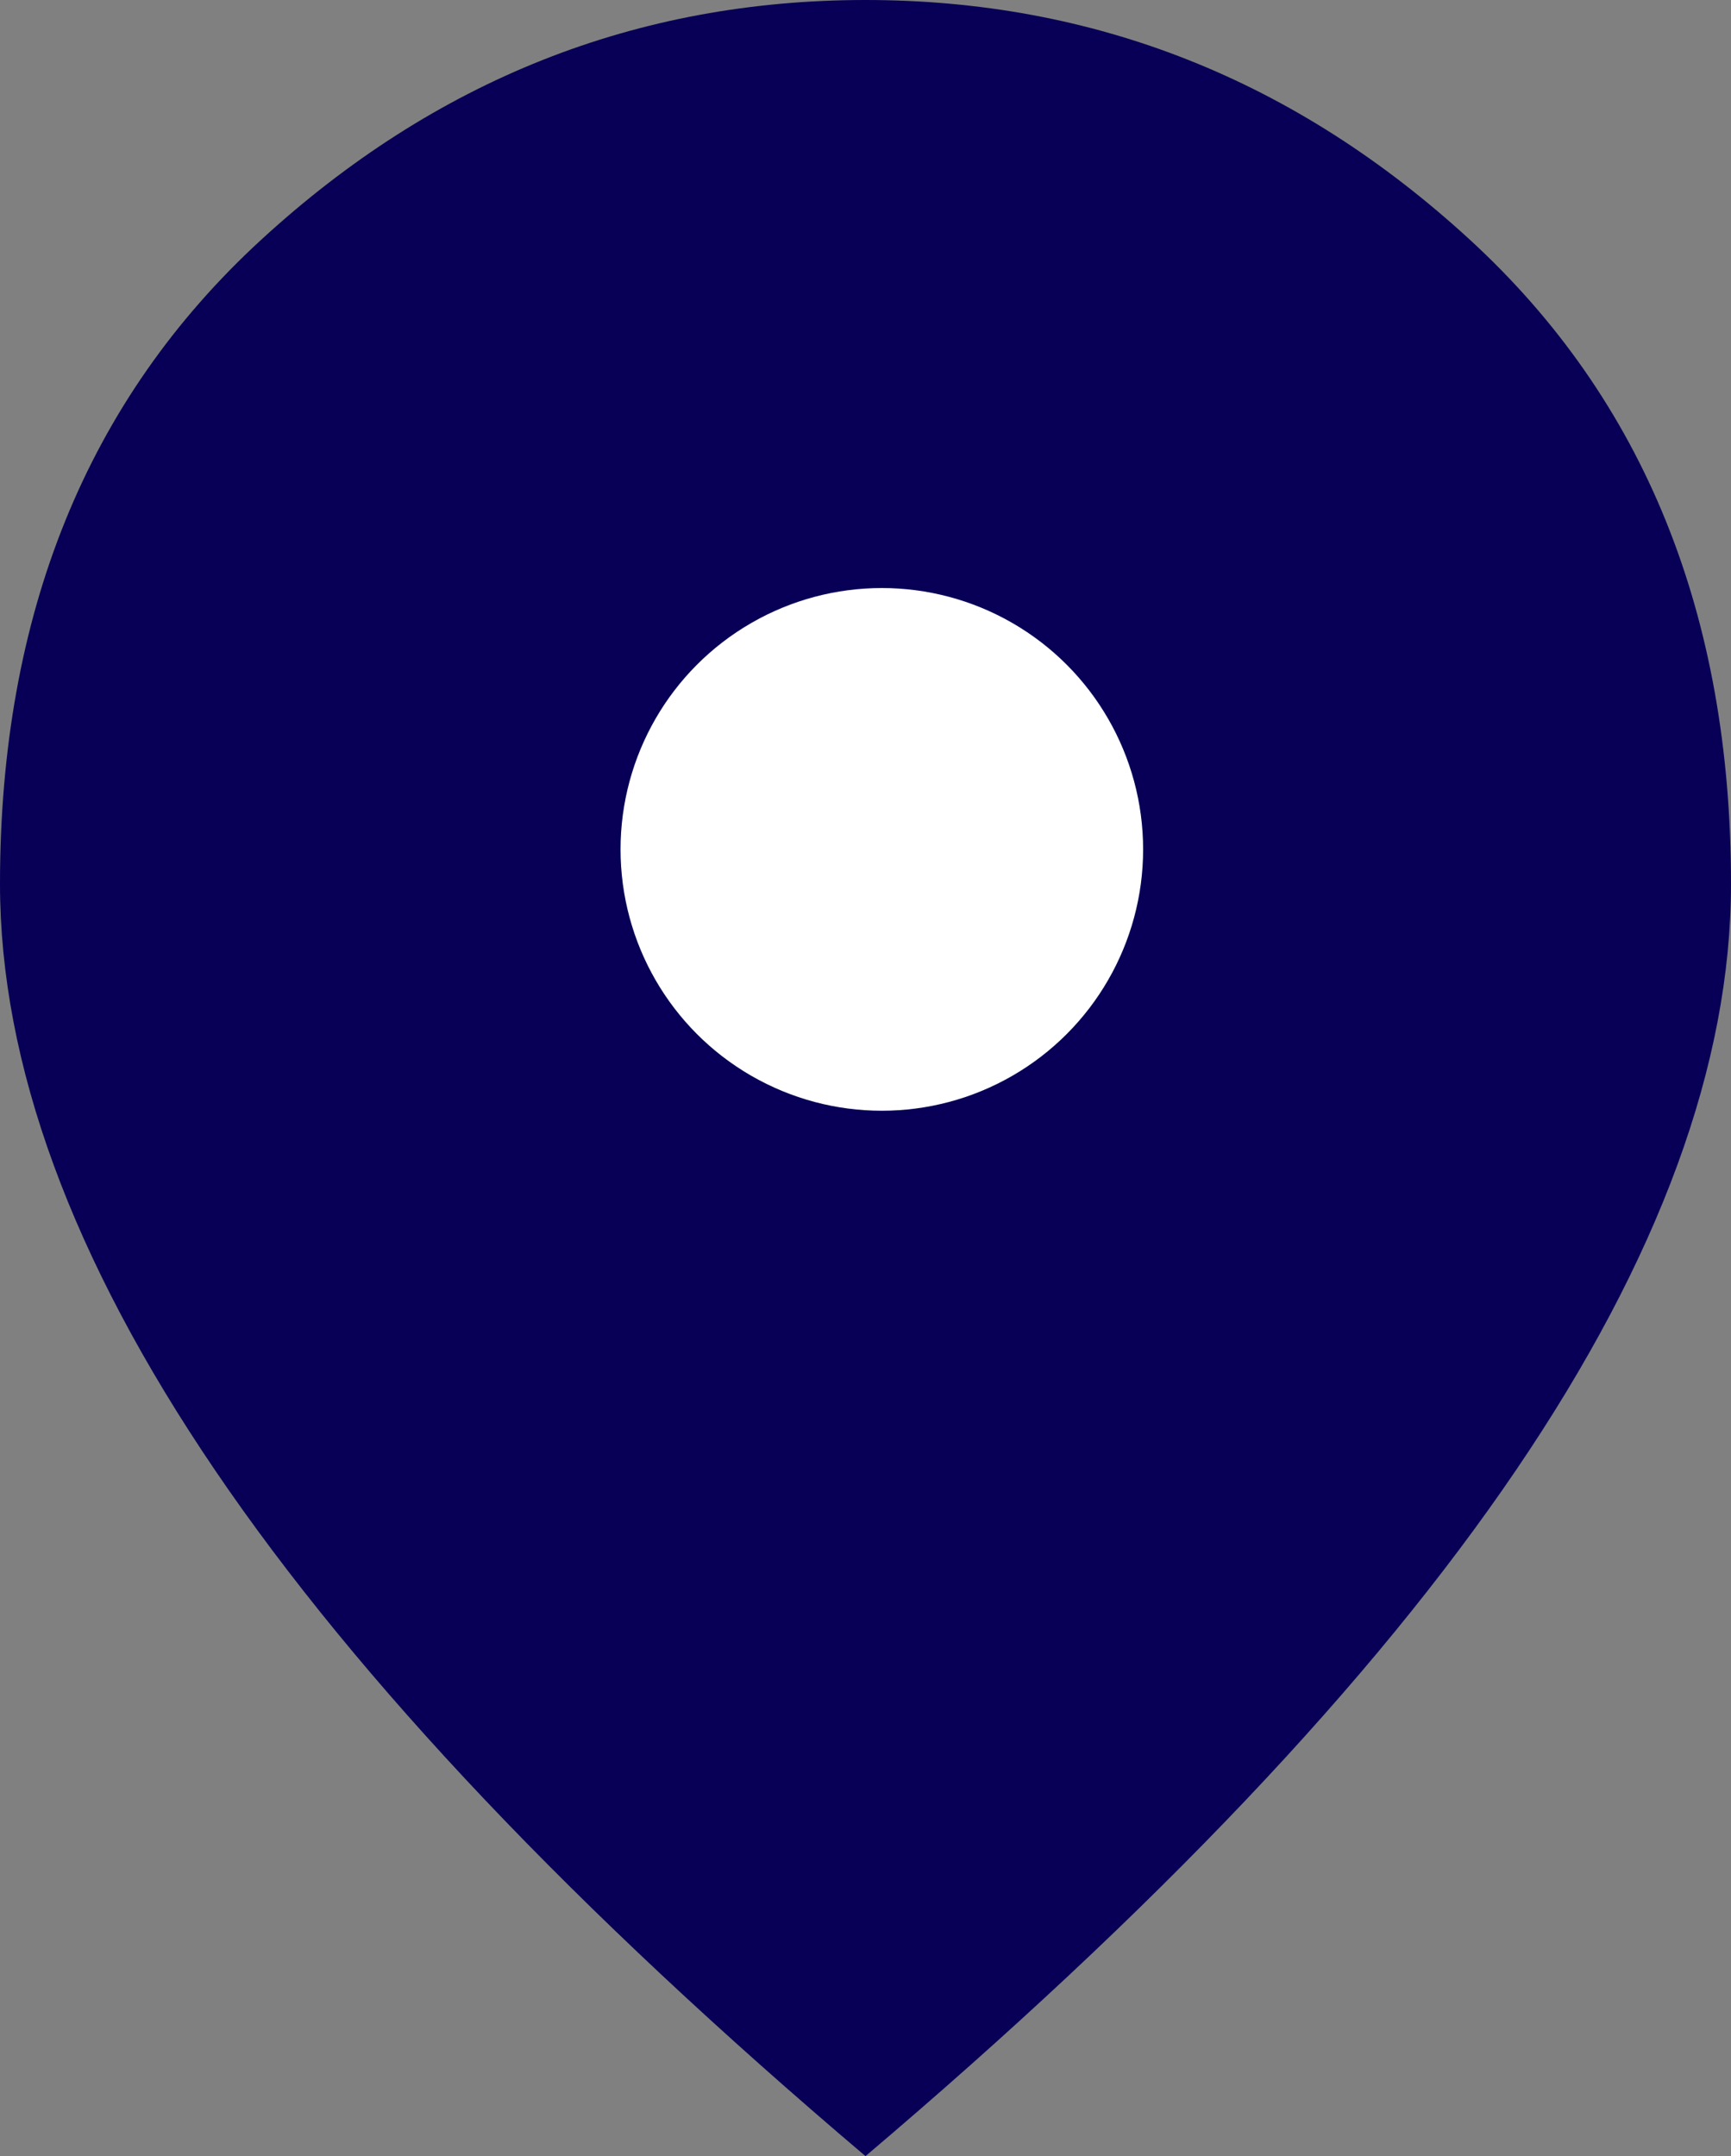
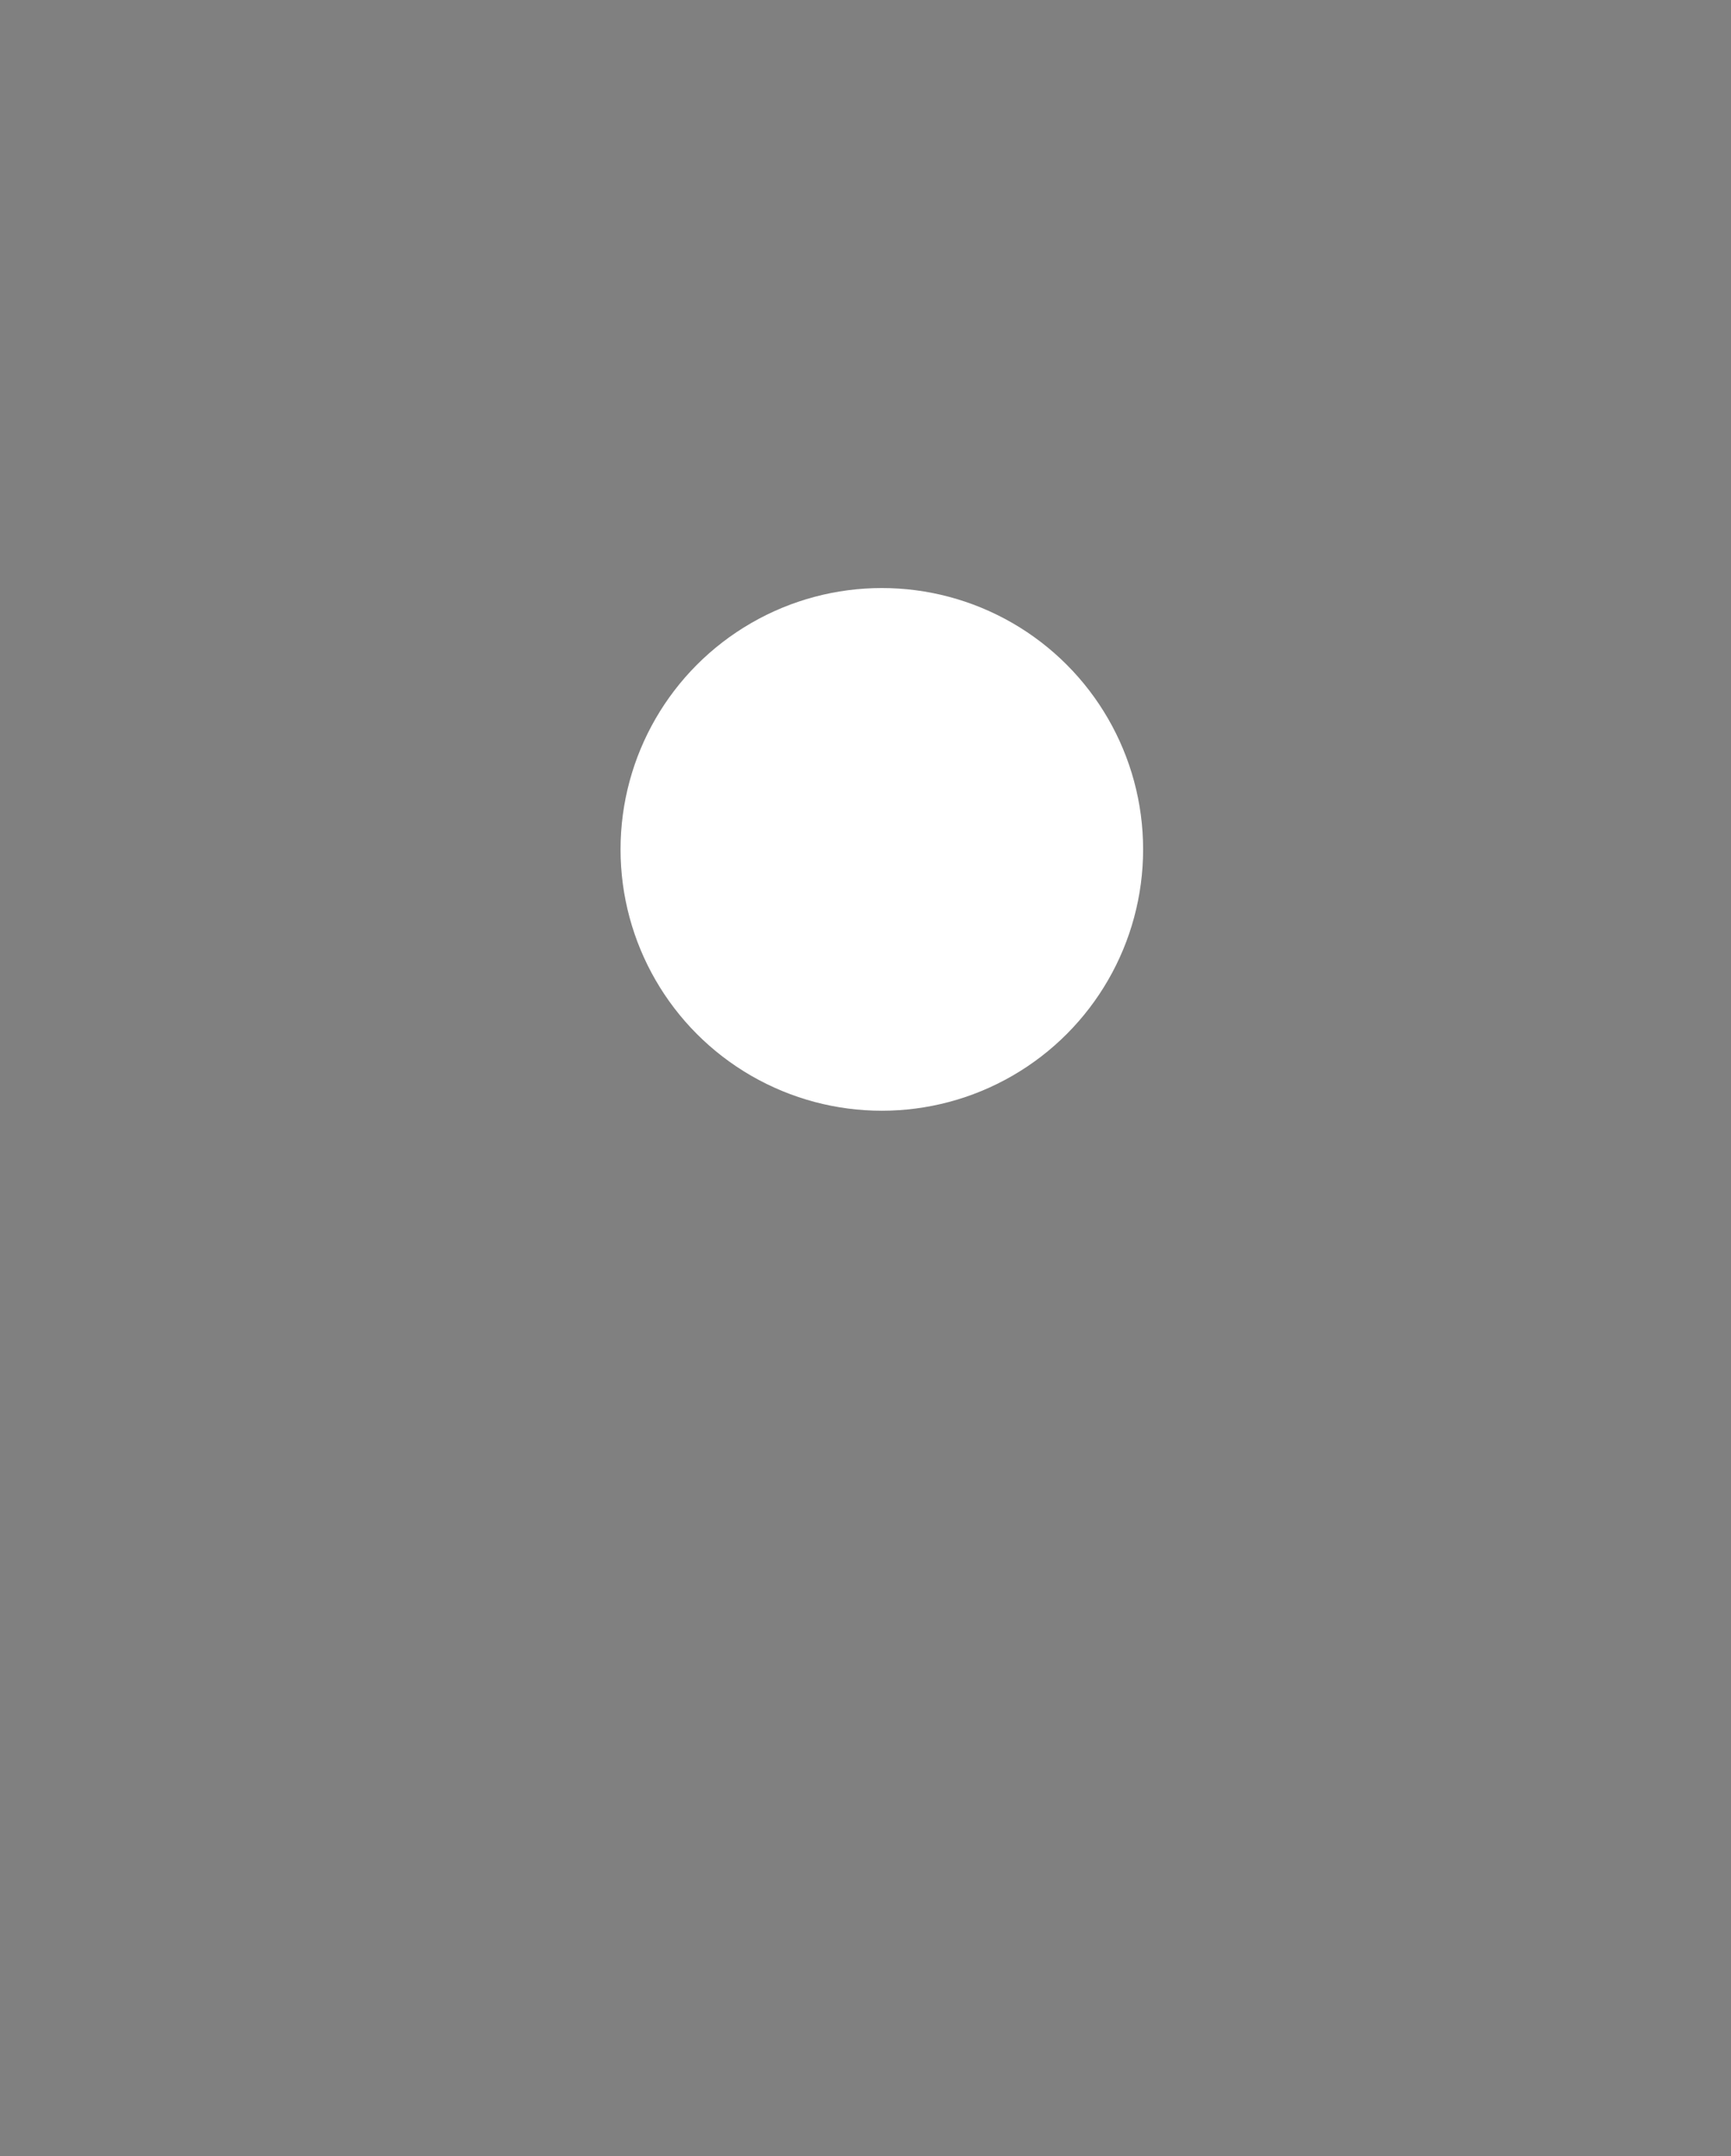
<svg xmlns="http://www.w3.org/2000/svg" width="53" height="66" viewBox="0 0 53 66" fill="none">
  <rect x="0" y="0" width="53" height="66" fill="#808080" stroke="none" />
-   <path d="M26.5 33C28.322 33 29.882 32.353 31.181 31.06C32.479 29.766 33.127 28.213 33.125 26.4C33.125 24.585 32.476 23.031 31.177 21.737C29.879 20.444 28.32 19.798 26.5 19.8C24.678 19.8 23.118 20.447 21.819 21.74C20.521 23.034 19.873 24.587 19.875 26.4C19.875 28.215 20.524 29.769 21.823 31.063C23.121 32.356 24.68 33.002 26.5 33ZM26.5 66C17.611 58.465 10.973 51.467 6.585 45.005C2.197 38.544 0.002 32.562 0 27.06C0 18.81 2.664 12.238 7.993 7.343C13.322 2.447 19.491 0 26.5 0C33.511 0 39.681 2.447 45.01 7.343C50.339 12.238 53.002 18.81 53 27.06C53 32.56 50.805 38.542 46.415 45.005C42.025 51.469 35.386 58.467 26.5 66Z" fill="#070056" />
  <circle cx="27" cy="26" r="8" fill="white" />
</svg>